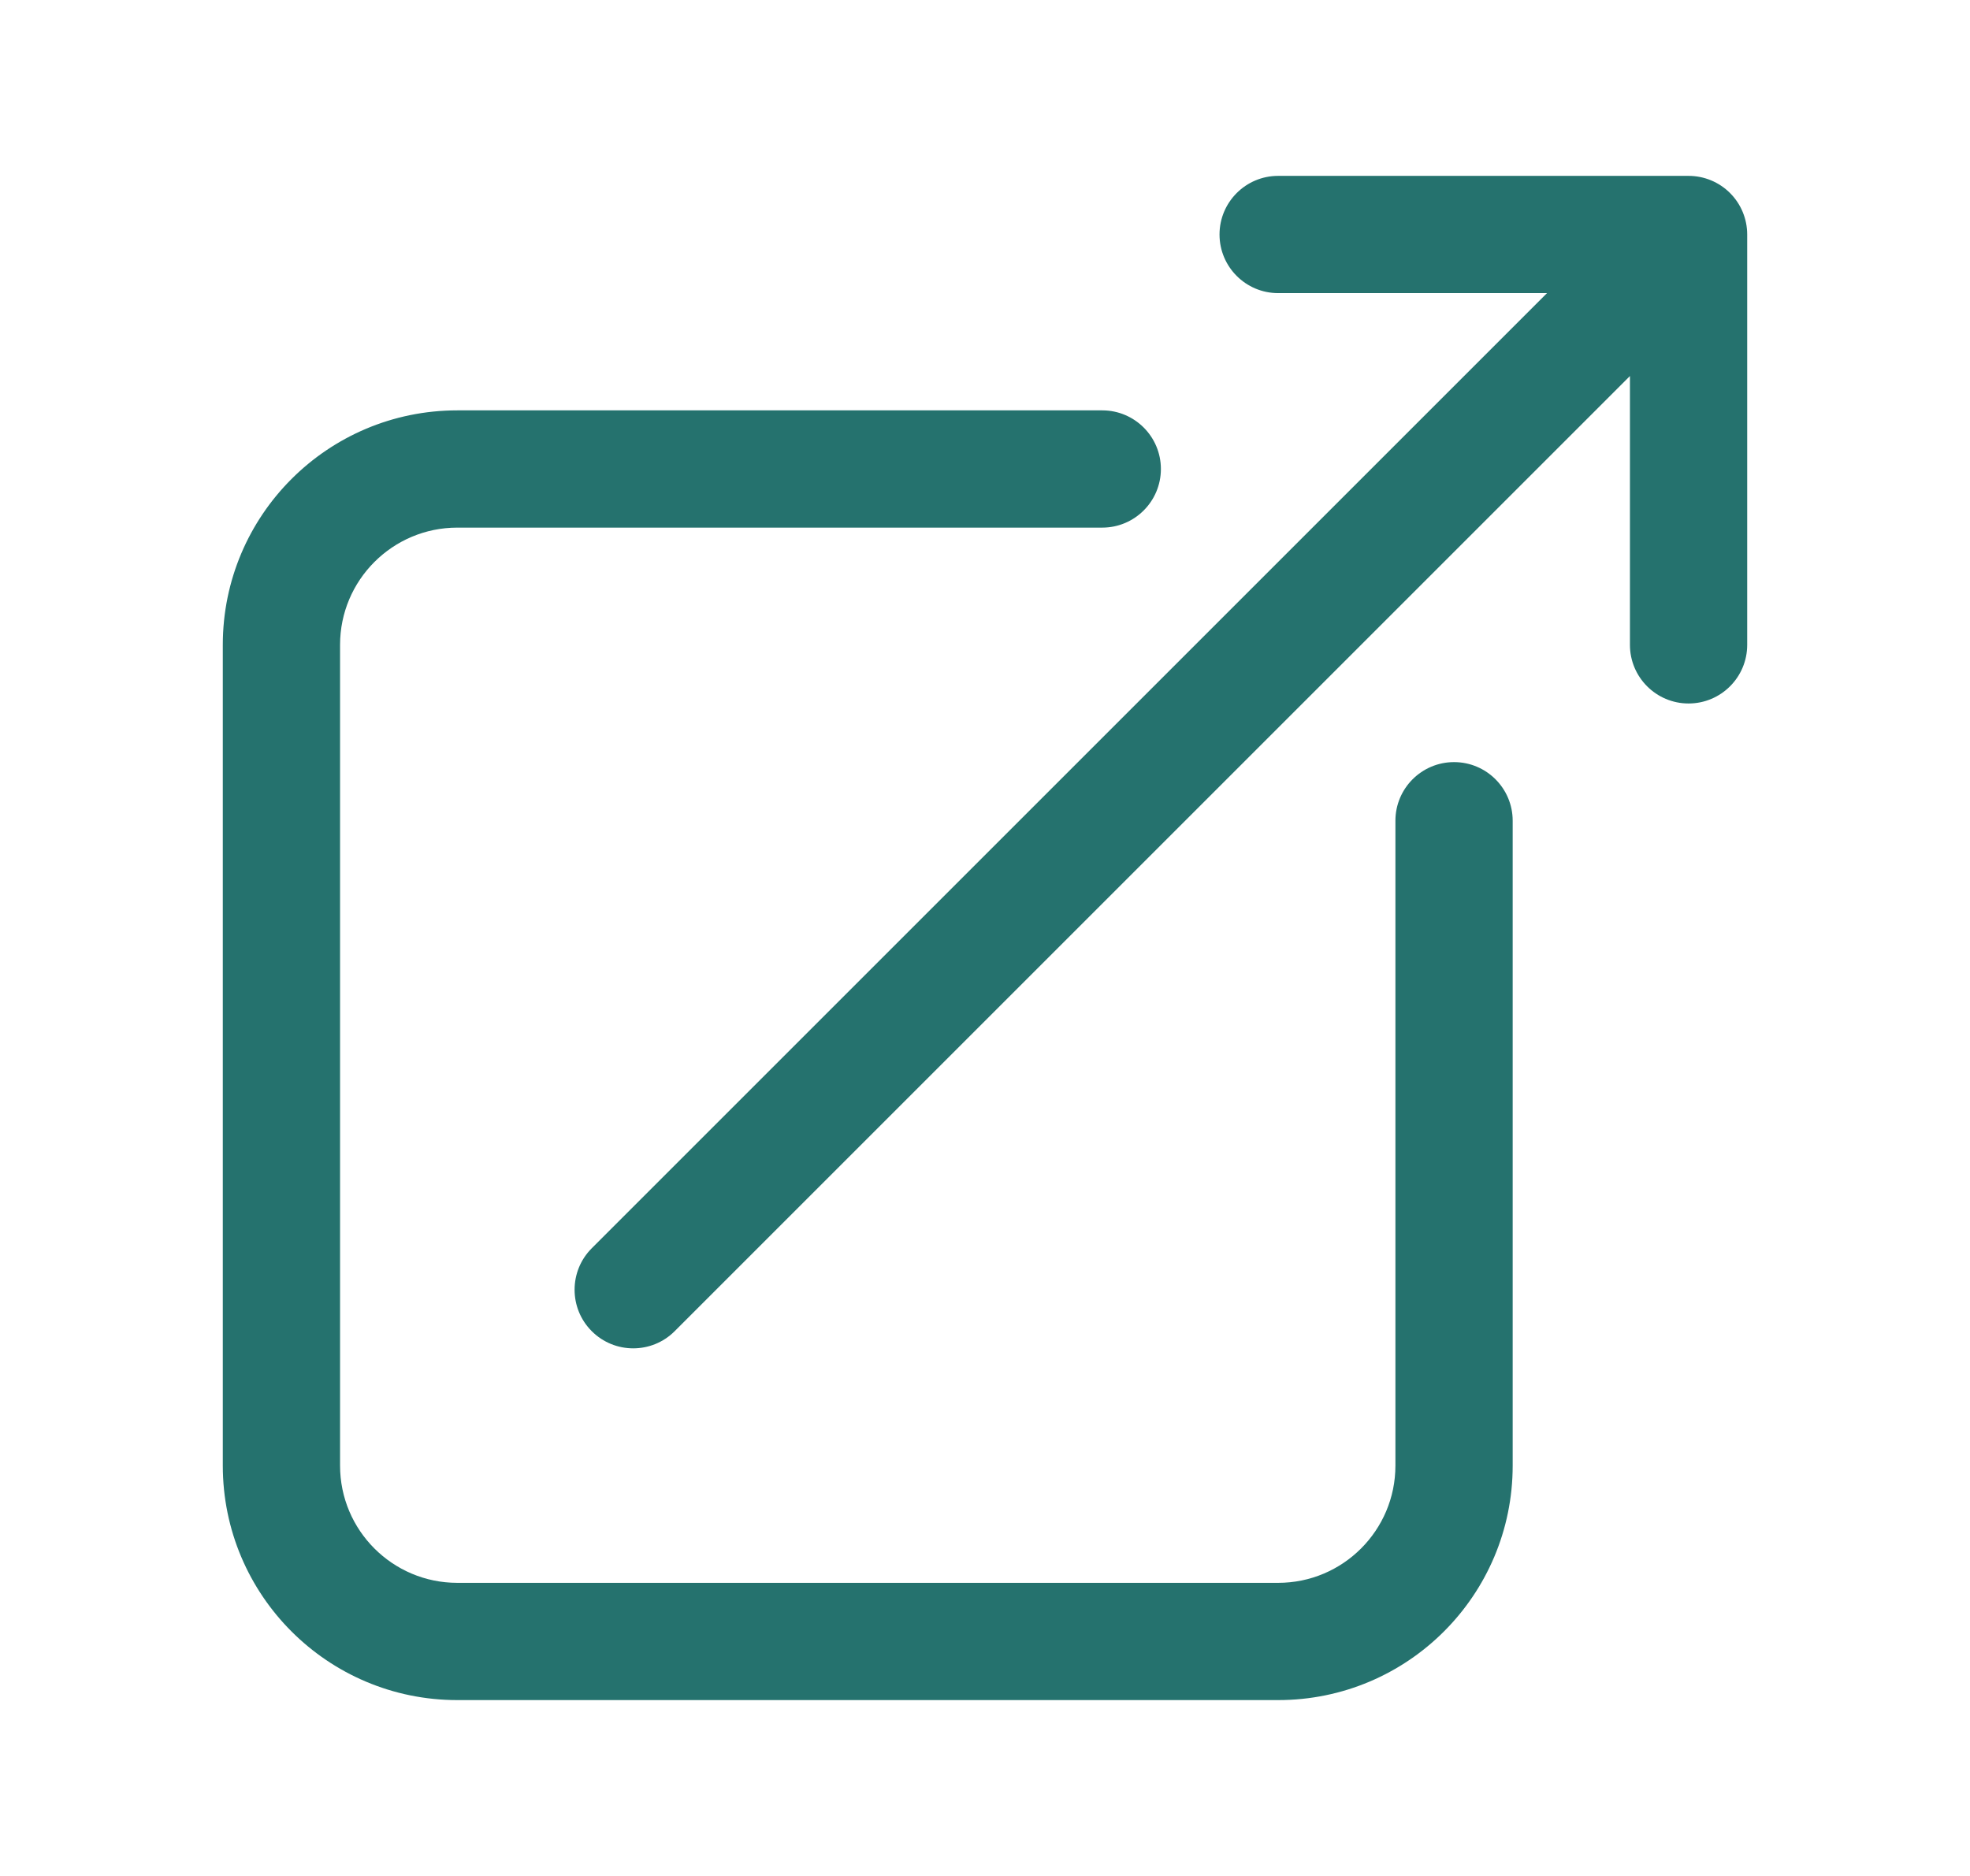
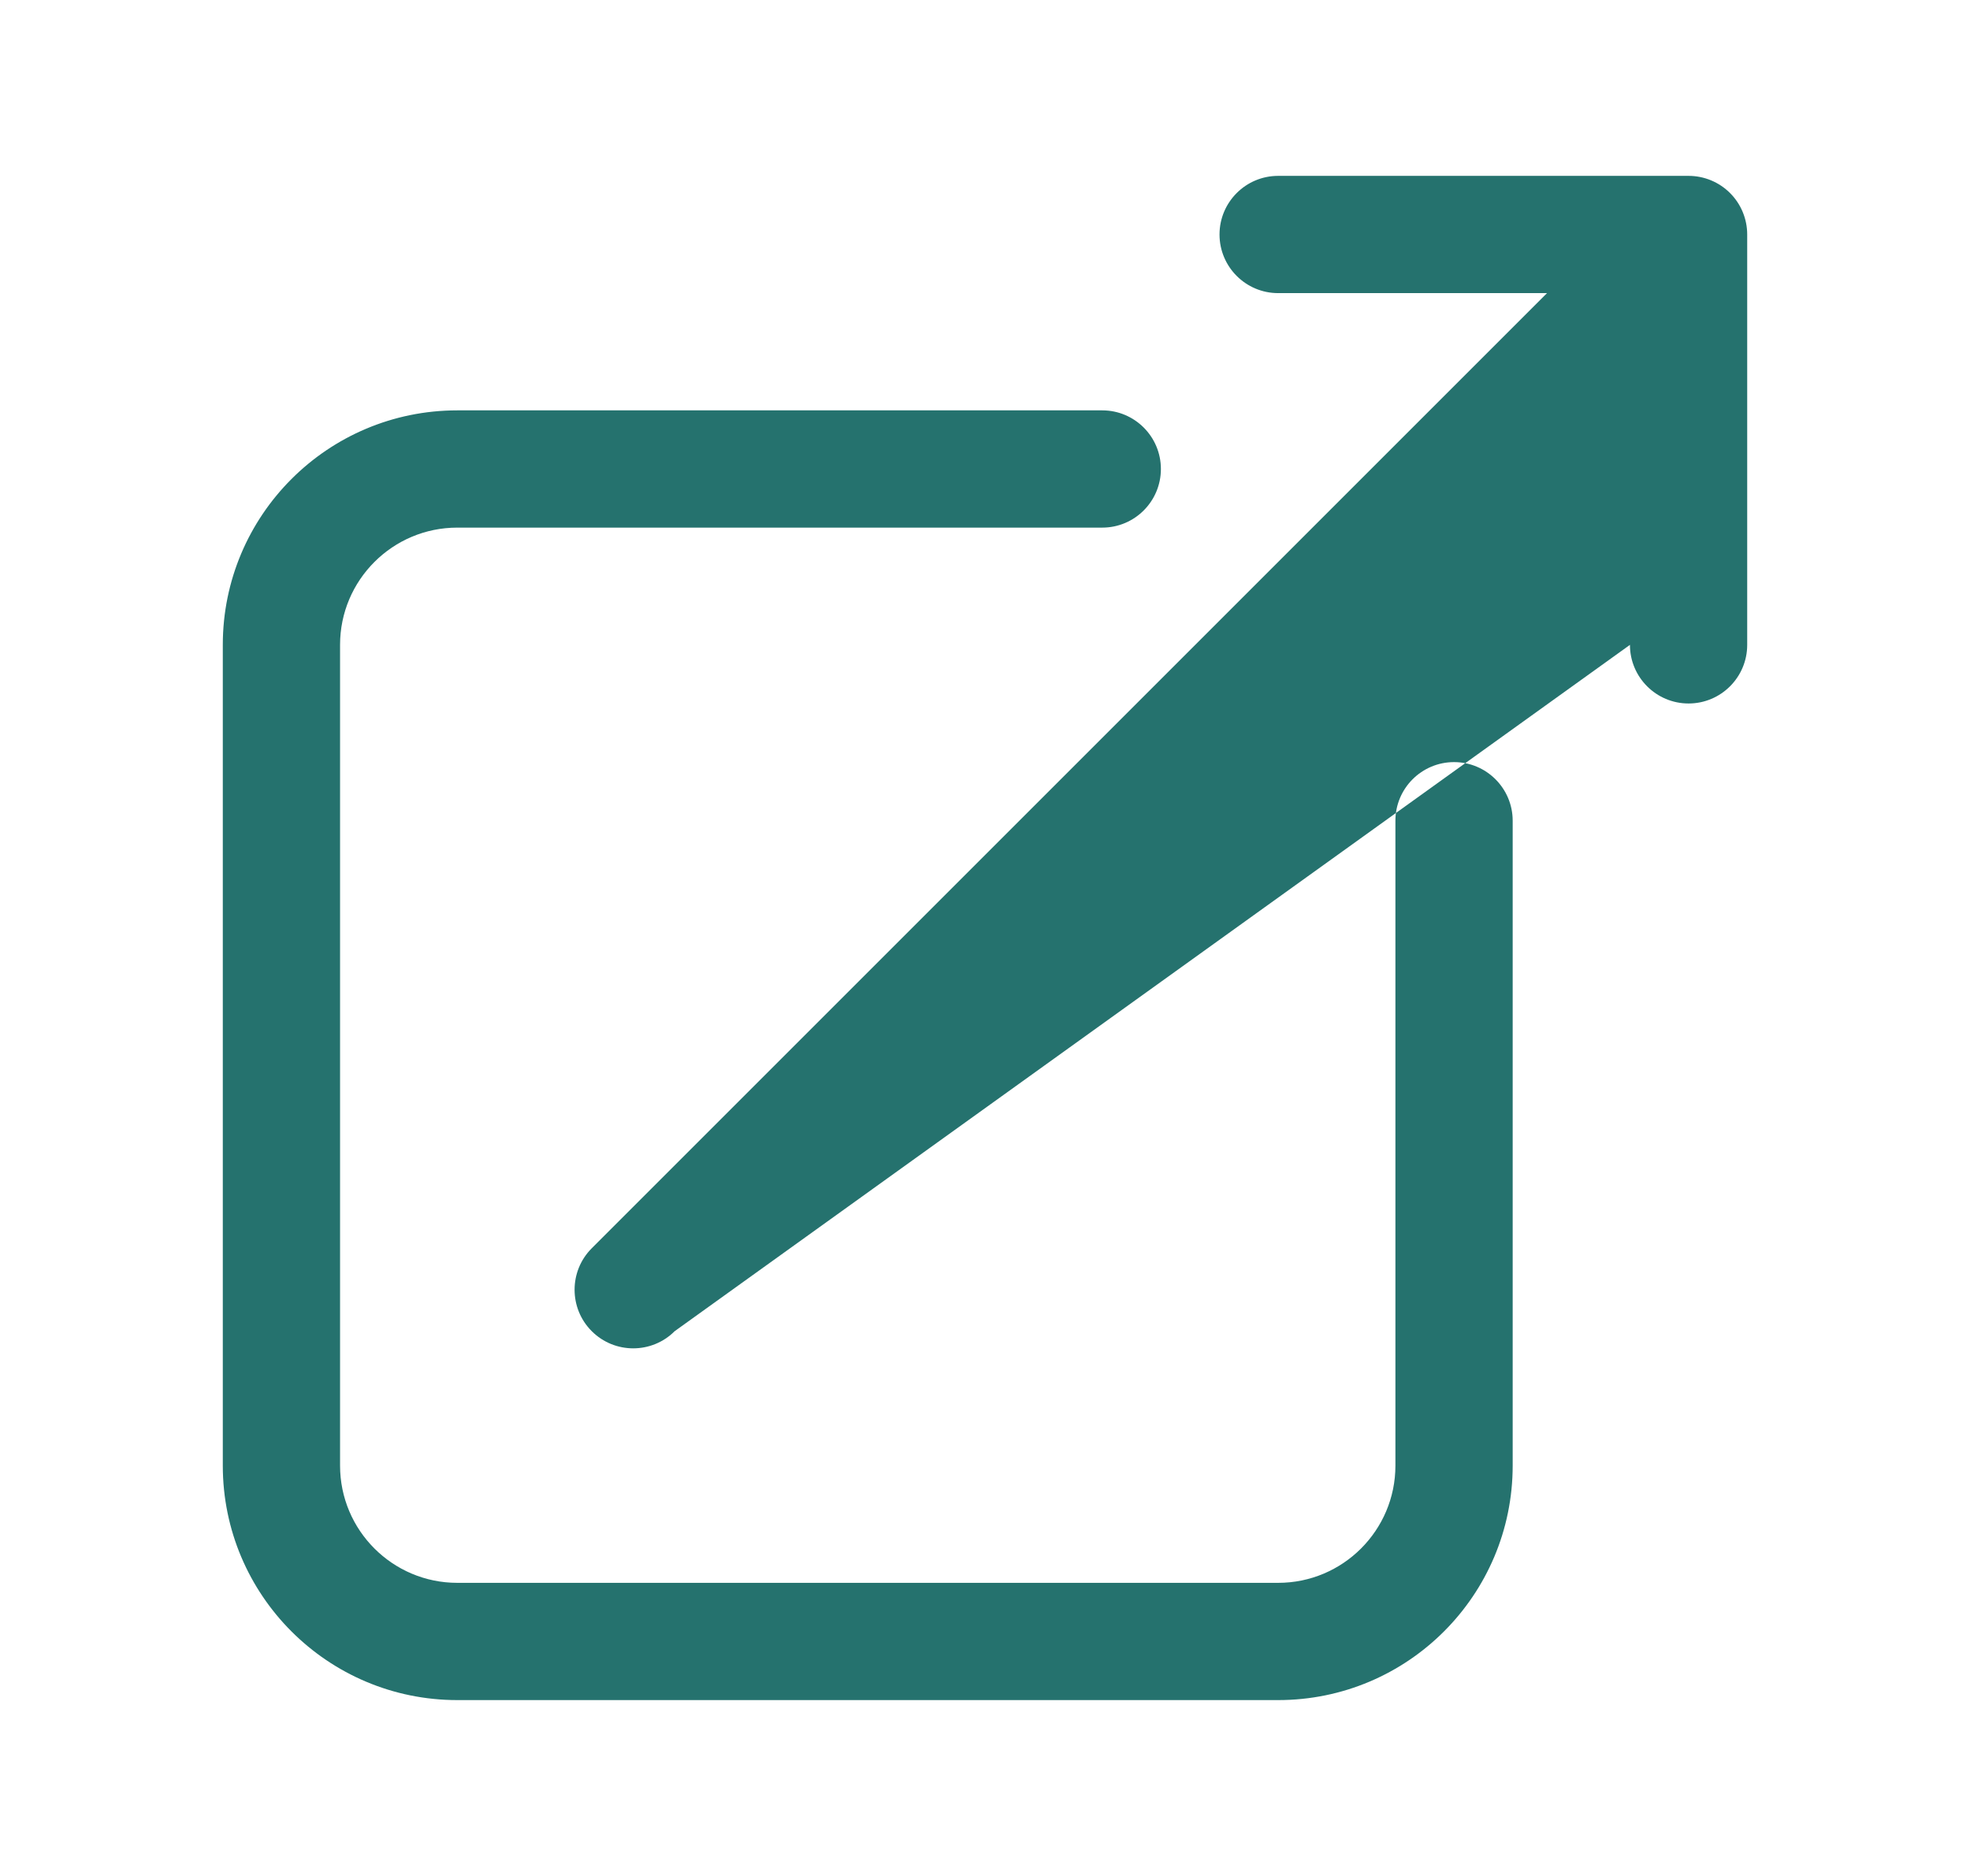
<svg xmlns="http://www.w3.org/2000/svg" width="21" height="20" viewBox="0 0 21 20" fill="none">
-   <path fill-rule="evenodd" clip-rule="evenodd" d="M13.625 1.875L18 1.875C18.166 1.875 18.325 1.941 18.442 2.058C18.559 2.175 18.625 2.334 18.625 2.5V6.875C18.625 7.22 18.345 7.5 18 7.5C17.655 7.5 17.375 7.22 17.375 6.875V4.009L7.192 14.192C6.948 14.436 6.552 14.436 6.308 14.192C6.064 13.948 6.064 13.552 6.308 13.308L16.491 3.125L13.625 3.125C13.28 3.125 13 2.845 13 2.5C13 2.155 13.28 1.875 13.625 1.875ZM4.875 5.625C4.185 5.625 3.625 6.185 3.625 6.875V15.625C3.625 16.315 4.185 16.875 4.875 16.875H13.625C14.315 16.875 14.875 16.315 14.875 15.625V8.75C14.875 8.405 15.155 8.125 15.5 8.125C15.845 8.125 16.125 8.405 16.125 8.75V15.625C16.125 17.006 15.006 18.125 13.625 18.125H4.875C3.494 18.125 2.375 17.006 2.375 15.625V6.875C2.375 5.494 3.494 4.375 4.875 4.375H11.75C12.095 4.375 12.375 4.655 12.375 5C12.375 5.345 12.095 5.625 11.75 5.625H4.875Z" fill="#25726E" />
+   <path fill-rule="evenodd" clip-rule="evenodd" d="M13.625 1.875L18 1.875C18.166 1.875 18.325 1.941 18.442 2.058C18.559 2.175 18.625 2.334 18.625 2.5V6.875C18.625 7.22 18.345 7.5 18 7.5C17.655 7.5 17.375 7.22 17.375 6.875L7.192 14.192C6.948 14.436 6.552 14.436 6.308 14.192C6.064 13.948 6.064 13.552 6.308 13.308L16.491 3.125L13.625 3.125C13.28 3.125 13 2.845 13 2.5C13 2.155 13.28 1.875 13.625 1.875ZM4.875 5.625C4.185 5.625 3.625 6.185 3.625 6.875V15.625C3.625 16.315 4.185 16.875 4.875 16.875H13.625C14.315 16.875 14.875 16.315 14.875 15.625V8.75C14.875 8.405 15.155 8.125 15.5 8.125C15.845 8.125 16.125 8.405 16.125 8.75V15.625C16.125 17.006 15.006 18.125 13.625 18.125H4.875C3.494 18.125 2.375 17.006 2.375 15.625V6.875C2.375 5.494 3.494 4.375 4.875 4.375H11.75C12.095 4.375 12.375 4.655 12.375 5C12.375 5.345 12.095 5.625 11.75 5.625H4.875Z" fill="#25726E" />
</svg>